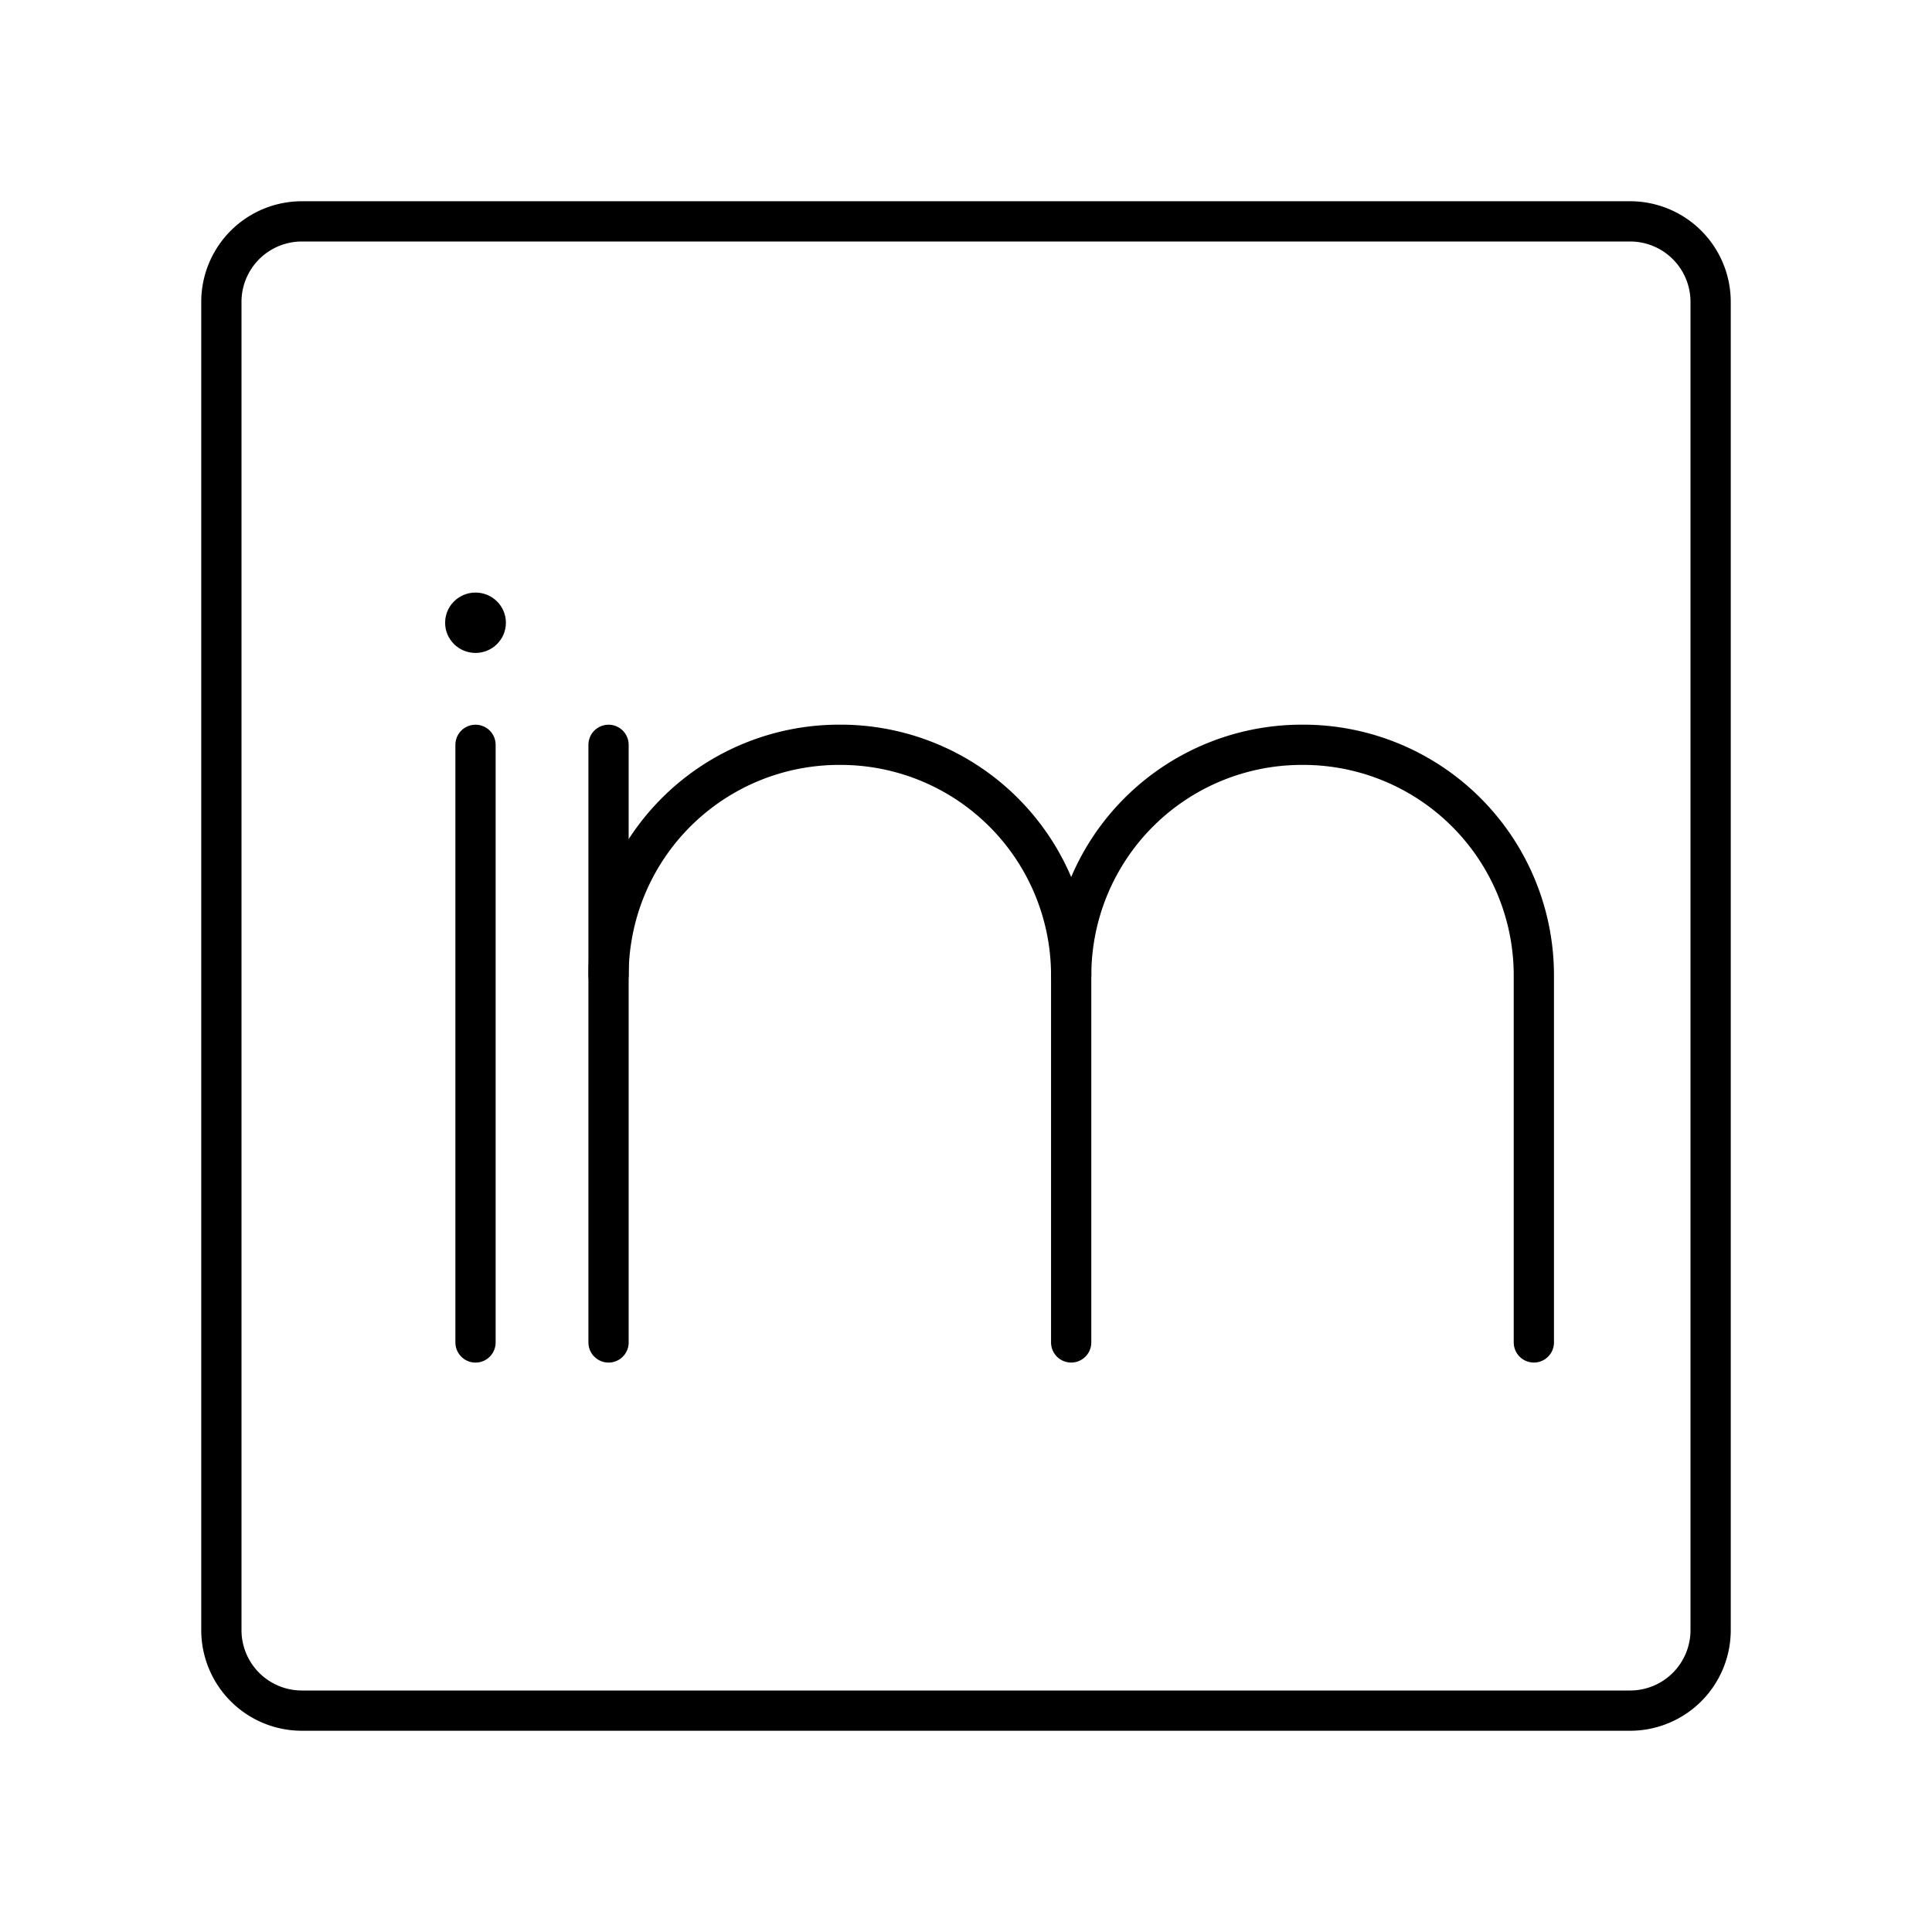
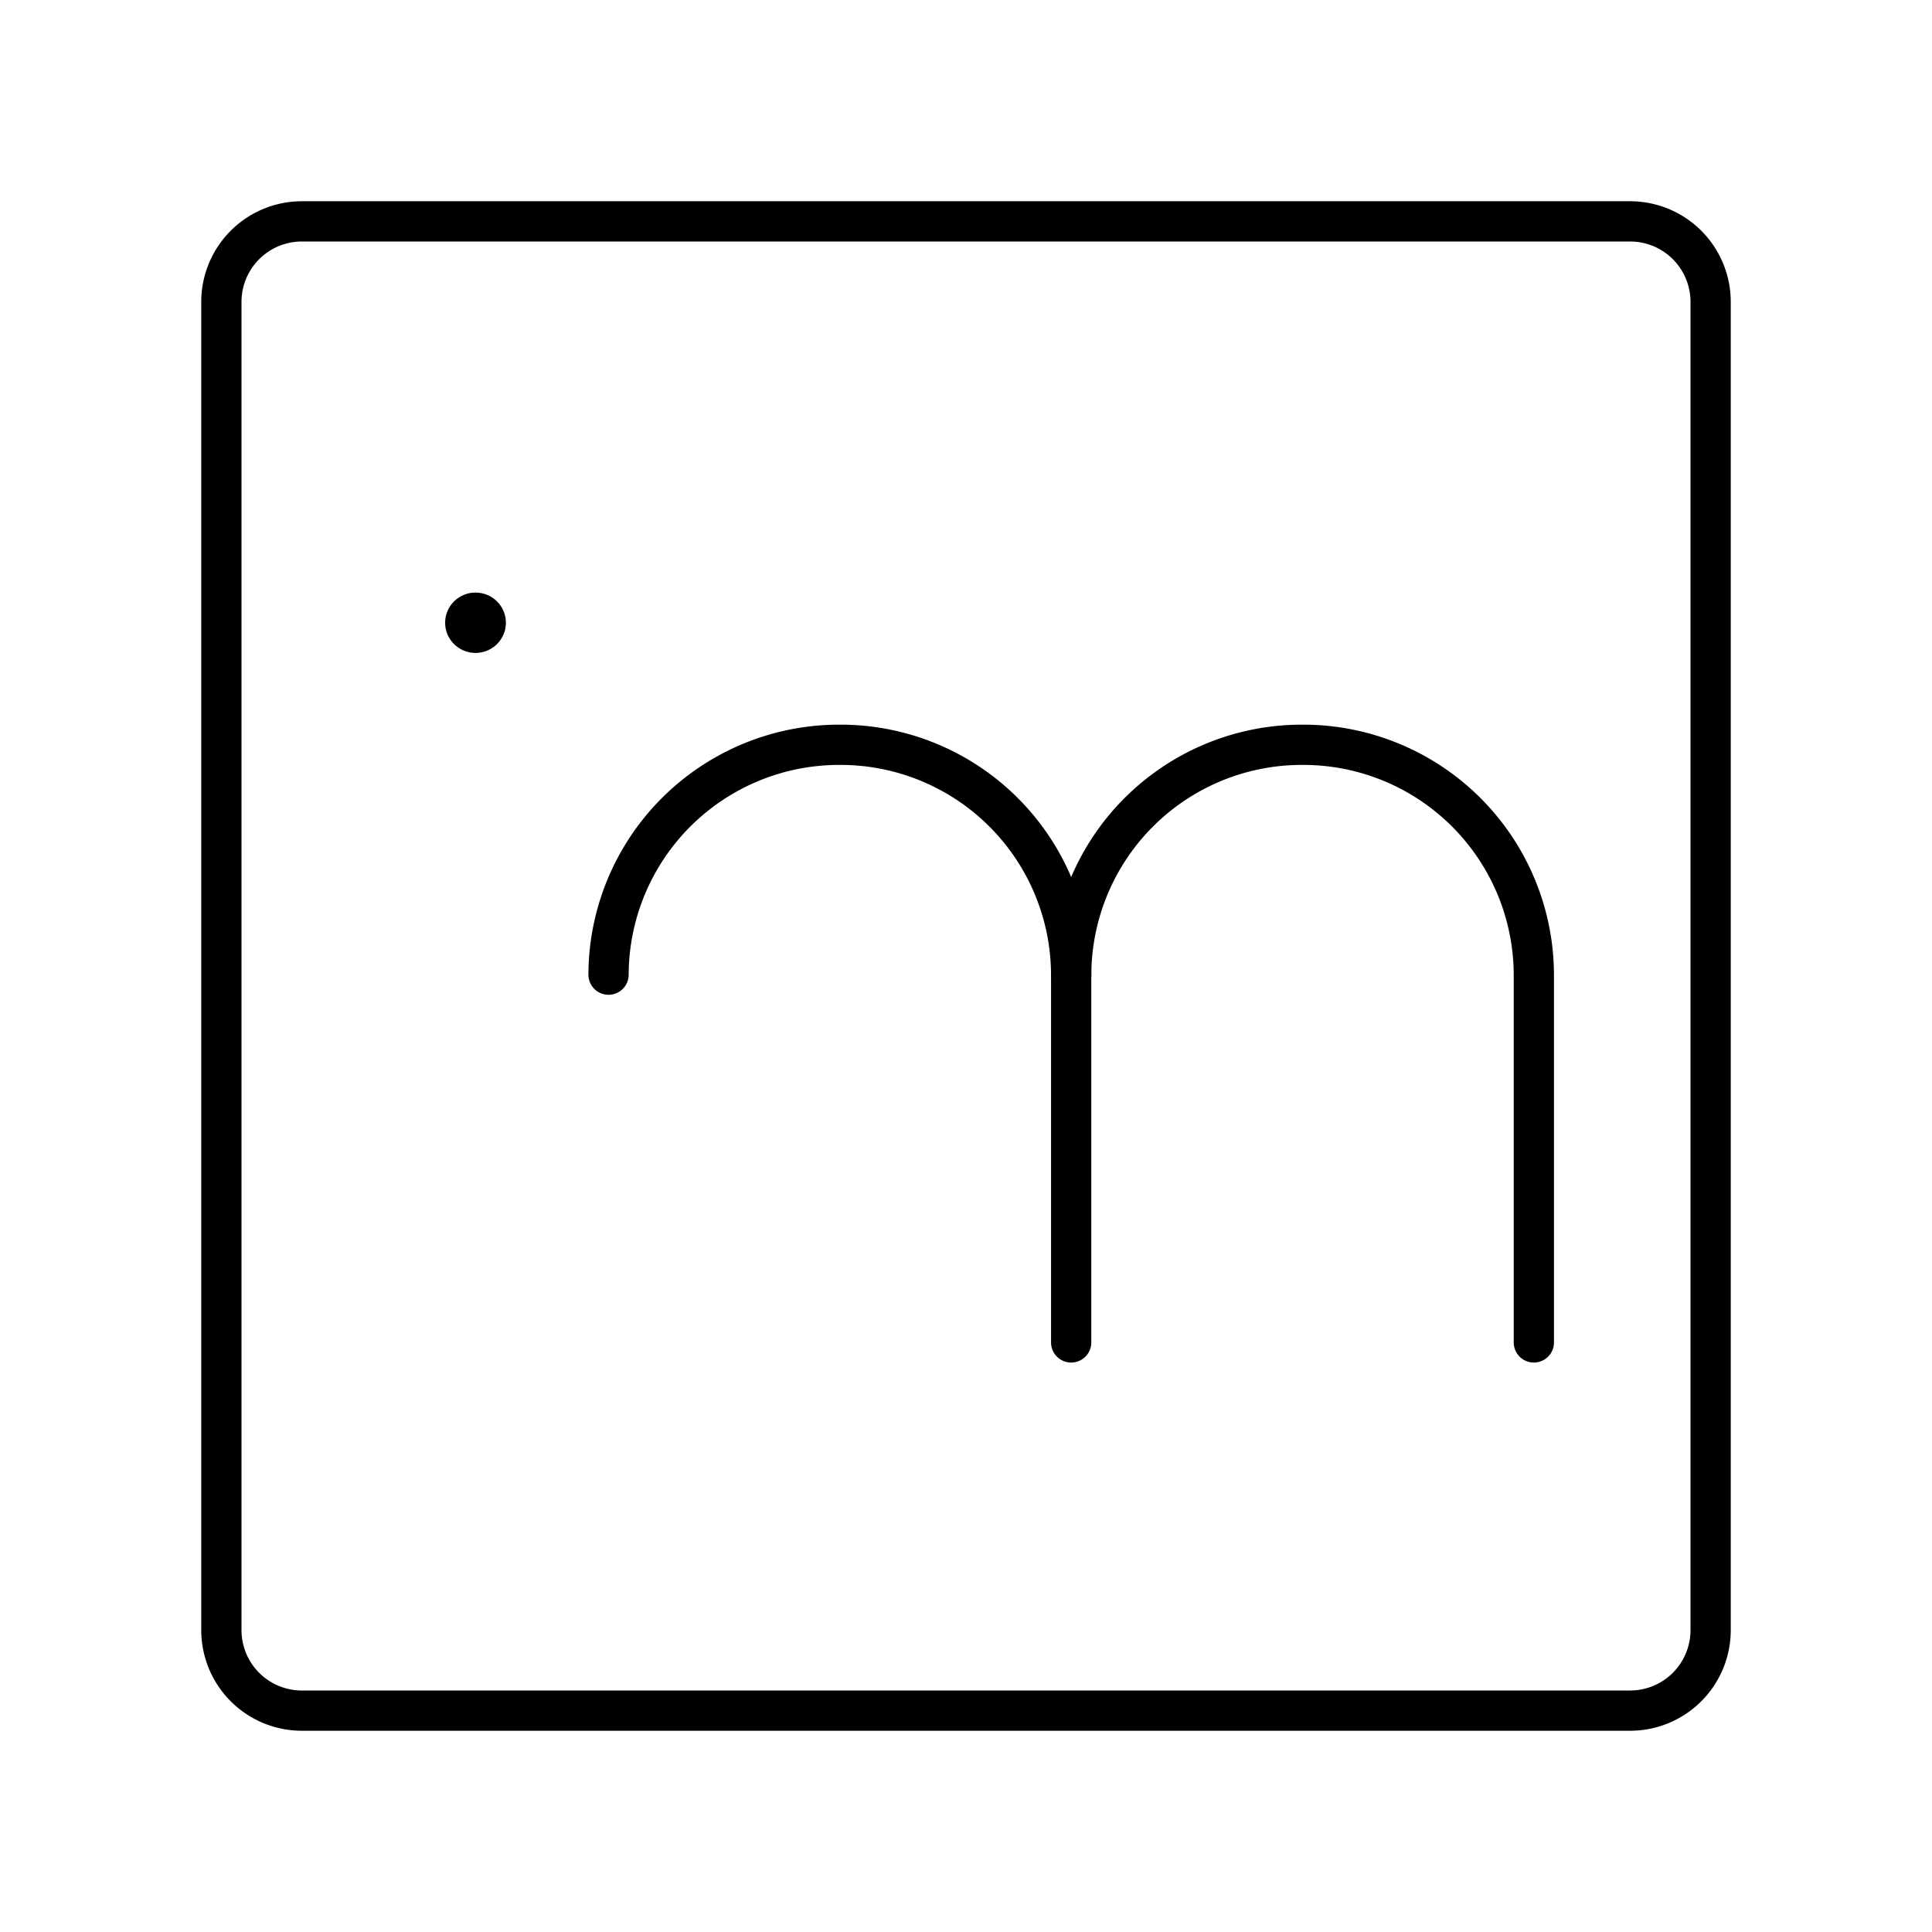
<svg xmlns="http://www.w3.org/2000/svg" width="800px" height="800px" viewBox="0 0 48 48">
  <defs>
    <style>.a{fill:none;stroke:#000000;stroke-linecap:round;stroke-linejoin:round;}.b{fill:#000000;}</style>
  </defs>
  <path class="a" d="M5.5,19.6V40.5a2,2,0,0,0,2,2h33a2,2,0,0,0,2-2V7.5a2,2,0,0,0-2-2H7.5a2,2,0,0,0-2,2V19.6" />
  <path class="a" d="M15.119,24.215a5.729,5.729,0,0,1,5.747-5.711h0a5.729,5.729,0,0,1,5.747,5.711v9.137" />
-   <line class="a" x1="15.119" y1="18.505" x2="15.119" y2="33.353" />
  <path class="a" d="M26.614,24.215a5.729,5.729,0,0,1,5.747-5.711h0a5.729,5.729,0,0,1,5.747,5.711v9.137" />
  <ellipse class="b" cx="11.814" cy="15.472" rx="0.755" ry="0.75" />
-   <line class="a" x1="11.814" y1="18.505" x2="11.814" y2="33.353" />
</svg>